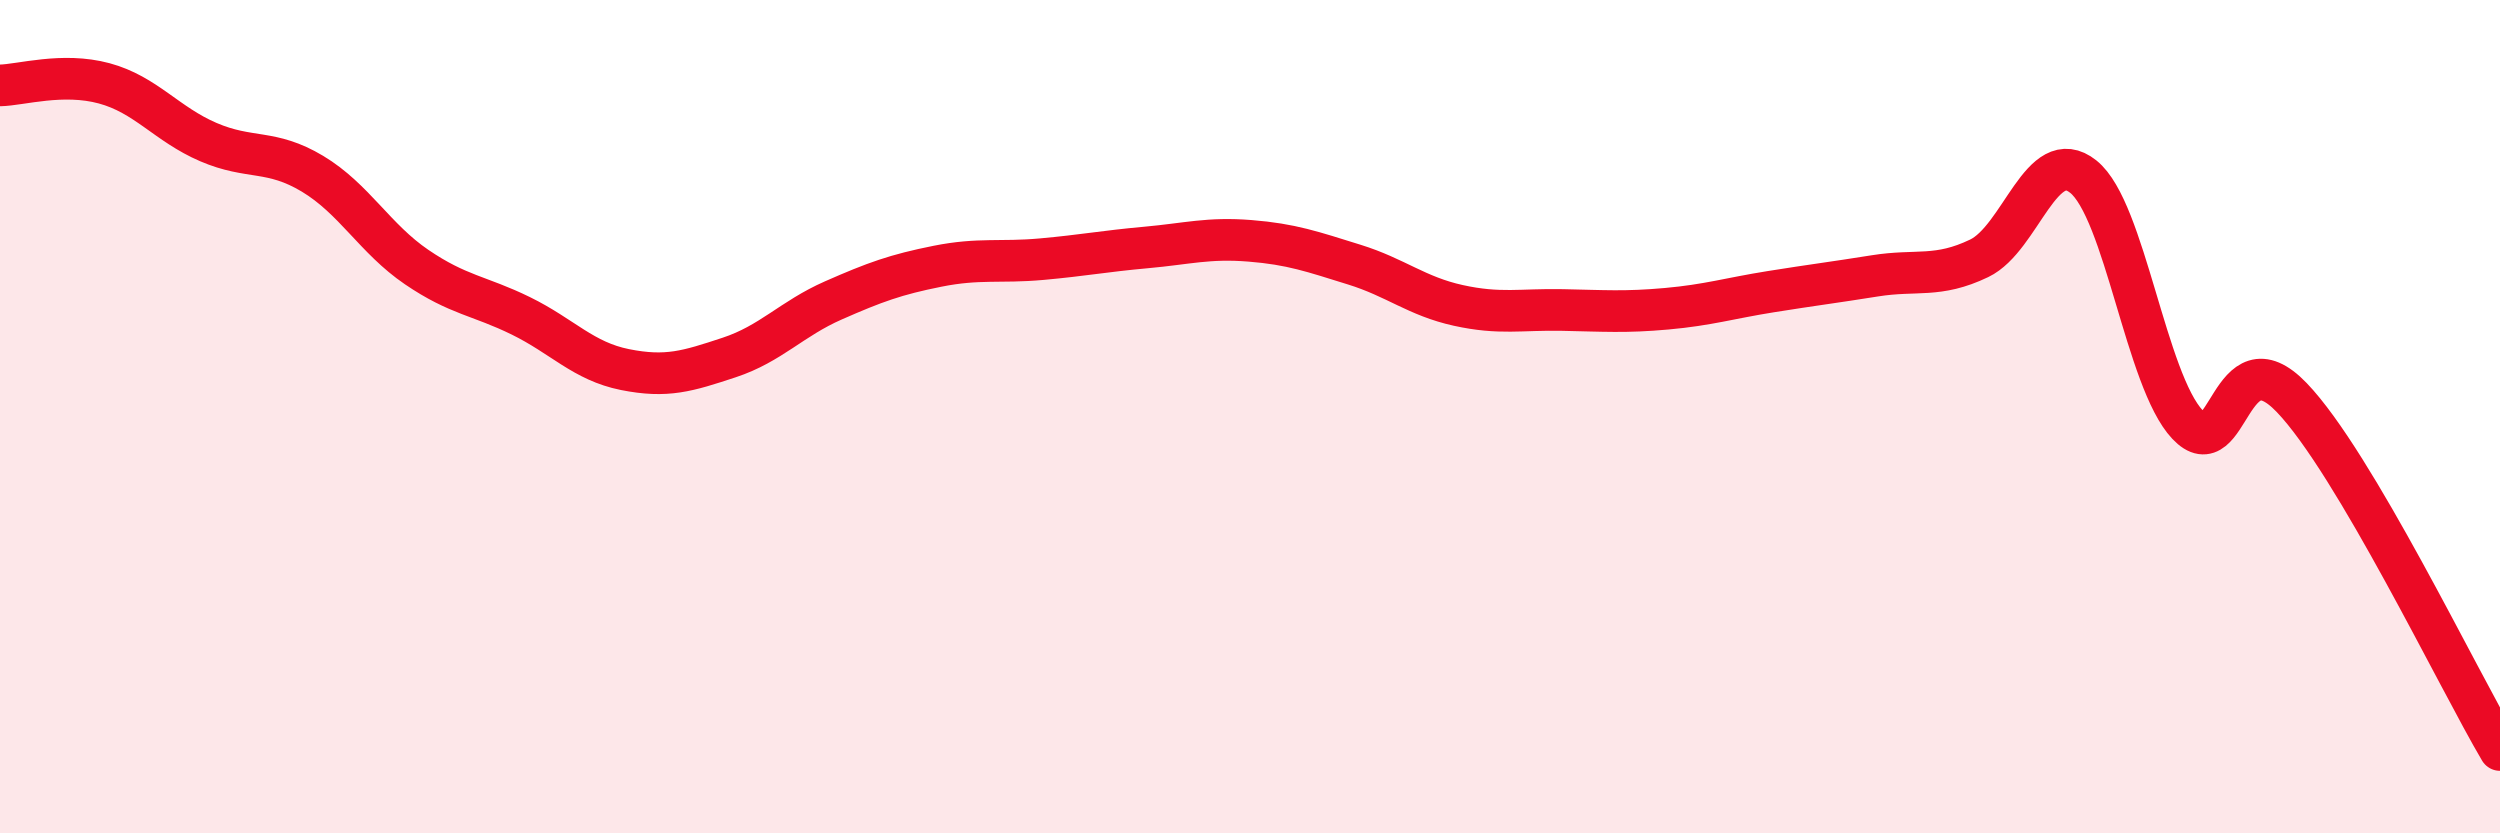
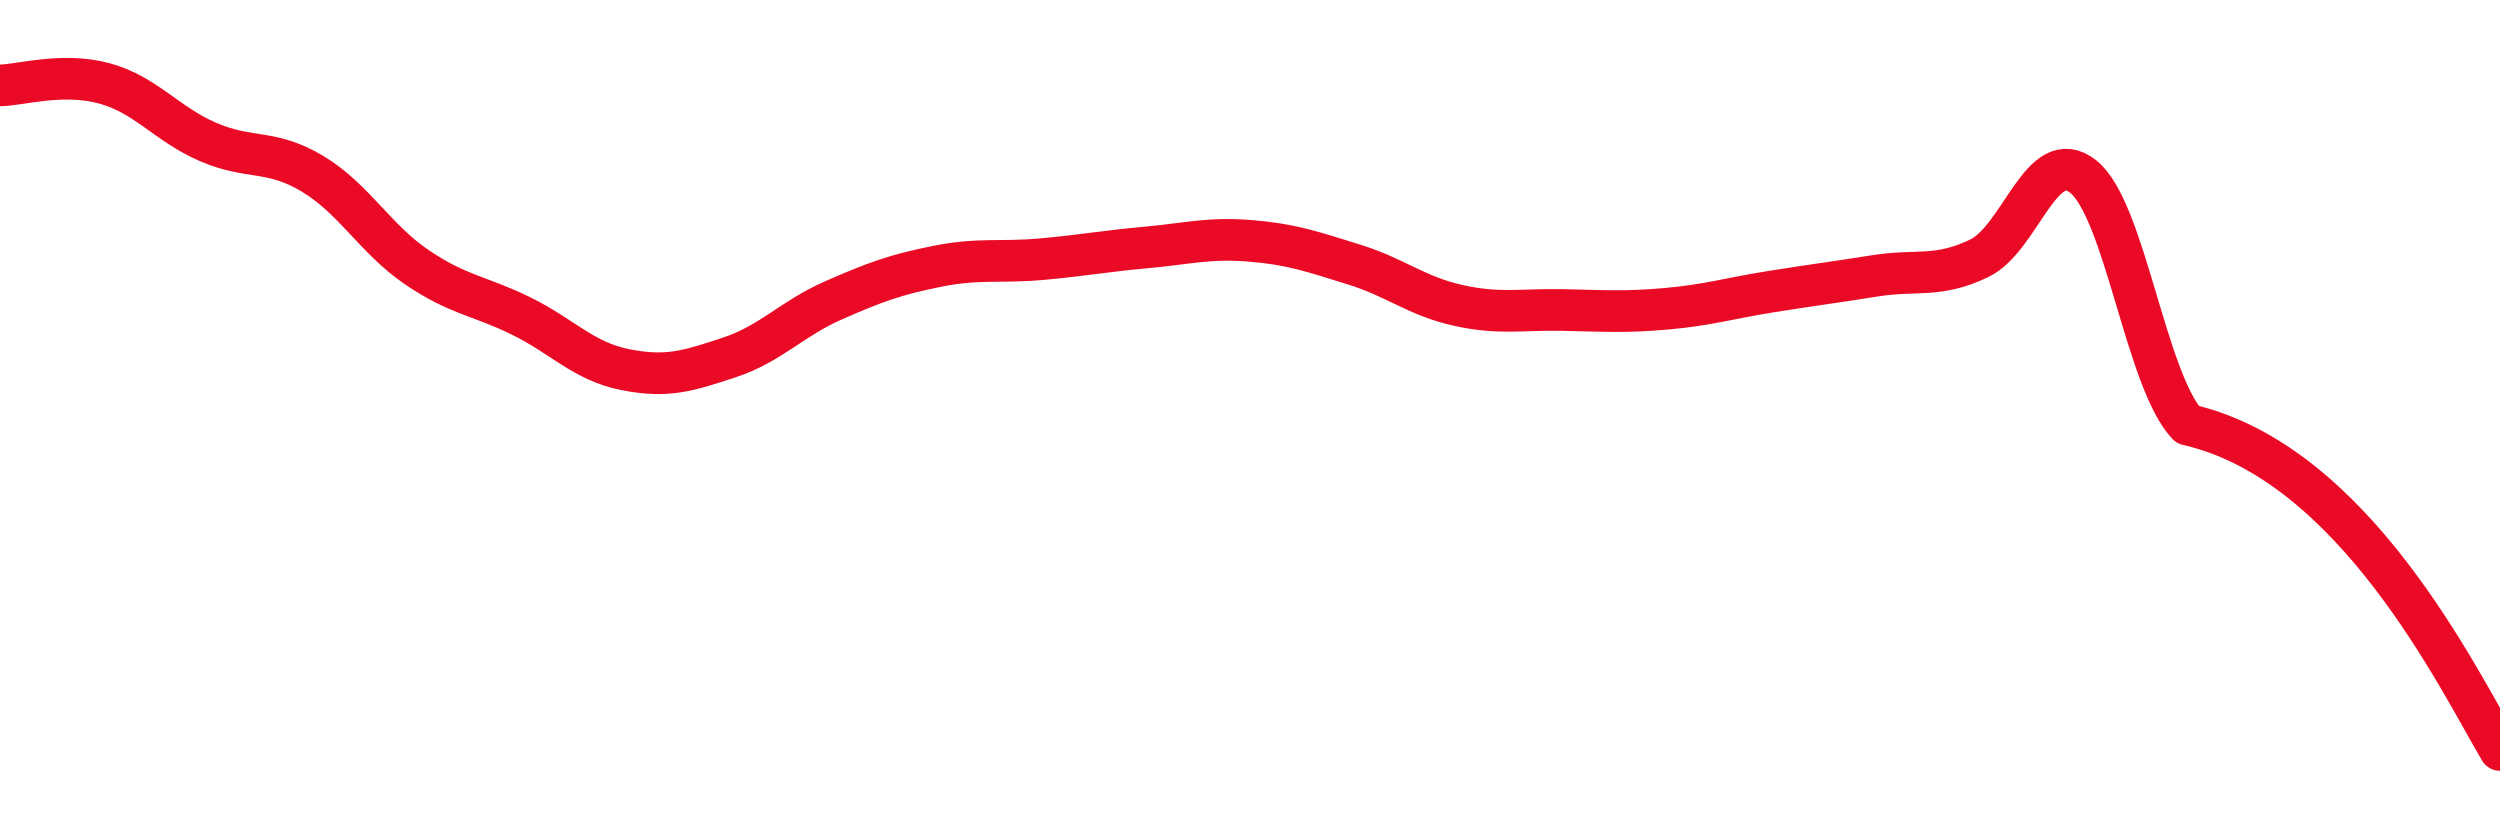
<svg xmlns="http://www.w3.org/2000/svg" width="60" height="20" viewBox="0 0 60 20">
-   <path d="M 0,2.05 C 0.5,2.04 1.5,1.73 2.5,2 C 3.5,2.27 4,2.98 5,3.41 C 6,3.84 6.5,3.57 7.5,4.17 C 8.5,4.77 9,5.73 10,6.41 C 11,7.09 11.5,7.09 12.5,7.58 C 13.5,8.07 14,8.67 15,8.87 C 16,9.07 16.5,8.91 17.5,8.58 C 18.5,8.25 19,7.65 20,7.21 C 21,6.77 21.5,6.59 22.5,6.39 C 23.5,6.19 24,6.31 25,6.22 C 26,6.13 26.5,6.03 27.5,5.94 C 28.5,5.85 29,5.7 30,5.78 C 31,5.86 31.5,6.04 32.5,6.35 C 33.5,6.66 34,7.11 35,7.33 C 36,7.55 36.5,7.42 37.5,7.44 C 38.5,7.46 39,7.5 40,7.41 C 41,7.32 41.5,7.16 42.5,7 C 43.5,6.84 44,6.78 45,6.62 C 46,6.46 46.5,6.68 47.5,6.2 C 48.5,5.72 49,3.44 50,4.24 C 51,5.04 51.5,9.13 52.5,10.19 C 53.5,11.25 53.5,7.98 55,9.54 C 56.5,11.1 59,16.31 60,18L60 20L0 20Z" fill="#EB0A25" opacity="0.1" stroke-linecap="round" stroke-linejoin="round" />
-   <path d="M 0,2.05 C 0.5,2.04 1.5,1.73 2.5,2 C 3.5,2.27 4,2.98 5,3.41 C 6,3.84 6.5,3.57 7.5,4.17 C 8.5,4.77 9,5.73 10,6.41 C 11,7.09 11.5,7.09 12.5,7.58 C 13.5,8.07 14,8.67 15,8.87 C 16,9.07 16.5,8.91 17.5,8.58 C 18.5,8.25 19,7.65 20,7.21 C 21,6.77 21.5,6.59 22.5,6.39 C 23.5,6.19 24,6.31 25,6.22 C 26,6.13 26.5,6.03 27.5,5.94 C 28.5,5.85 29,5.7 30,5.78 C 31,5.86 31.5,6.04 32.5,6.35 C 33.5,6.66 34,7.11 35,7.33 C 36,7.55 36.5,7.42 37.5,7.44 C 38.5,7.46 39,7.5 40,7.41 C 41,7.32 41.5,7.16 42.5,7 C 43.5,6.84 44,6.78 45,6.62 C 46,6.46 46.5,6.68 47.5,6.2 C 48.5,5.72 49,3.44 50,4.24 C 51,5.04 51.5,9.13 52.5,10.19 C 53.5,11.25 53.5,7.98 55,9.54 C 56.5,11.1 59,16.31 60,18" stroke="#EB0A25" stroke-width="1" fill="none" stroke-linecap="round" stroke-linejoin="round" />
+   <path d="M 0,2.05 C 0.5,2.04 1.5,1.73 2.5,2 C 3.5,2.27 4,2.98 5,3.41 C 6,3.84 6.5,3.57 7.5,4.17 C 8.5,4.77 9,5.73 10,6.41 C 11,7.09 11.5,7.09 12.5,7.58 C 13.5,8.07 14,8.67 15,8.87 C 16,9.07 16.5,8.91 17.5,8.58 C 18.5,8.25 19,7.65 20,7.21 C 21,6.77 21.5,6.59 22.5,6.39 C 23.5,6.19 24,6.31 25,6.22 C 26,6.13 26.5,6.03 27.5,5.94 C 28.5,5.85 29,5.7 30,5.78 C 31,5.86 31.5,6.04 32.5,6.35 C 33.5,6.66 34,7.11 35,7.33 C 36,7.55 36.5,7.42 37.5,7.44 C 38.5,7.46 39,7.5 40,7.41 C 41,7.32 41.5,7.16 42.5,7 C 43.5,6.84 44,6.78 45,6.62 C 46,6.46 46.5,6.68 47.5,6.2 C 48.5,5.72 49,3.44 50,4.24 C 51,5.04 51.5,9.13 52.5,10.19 C 56.5,11.1 59,16.31 60,18" stroke="#EB0A25" stroke-width="1" fill="none" stroke-linecap="round" stroke-linejoin="round" />
</svg>